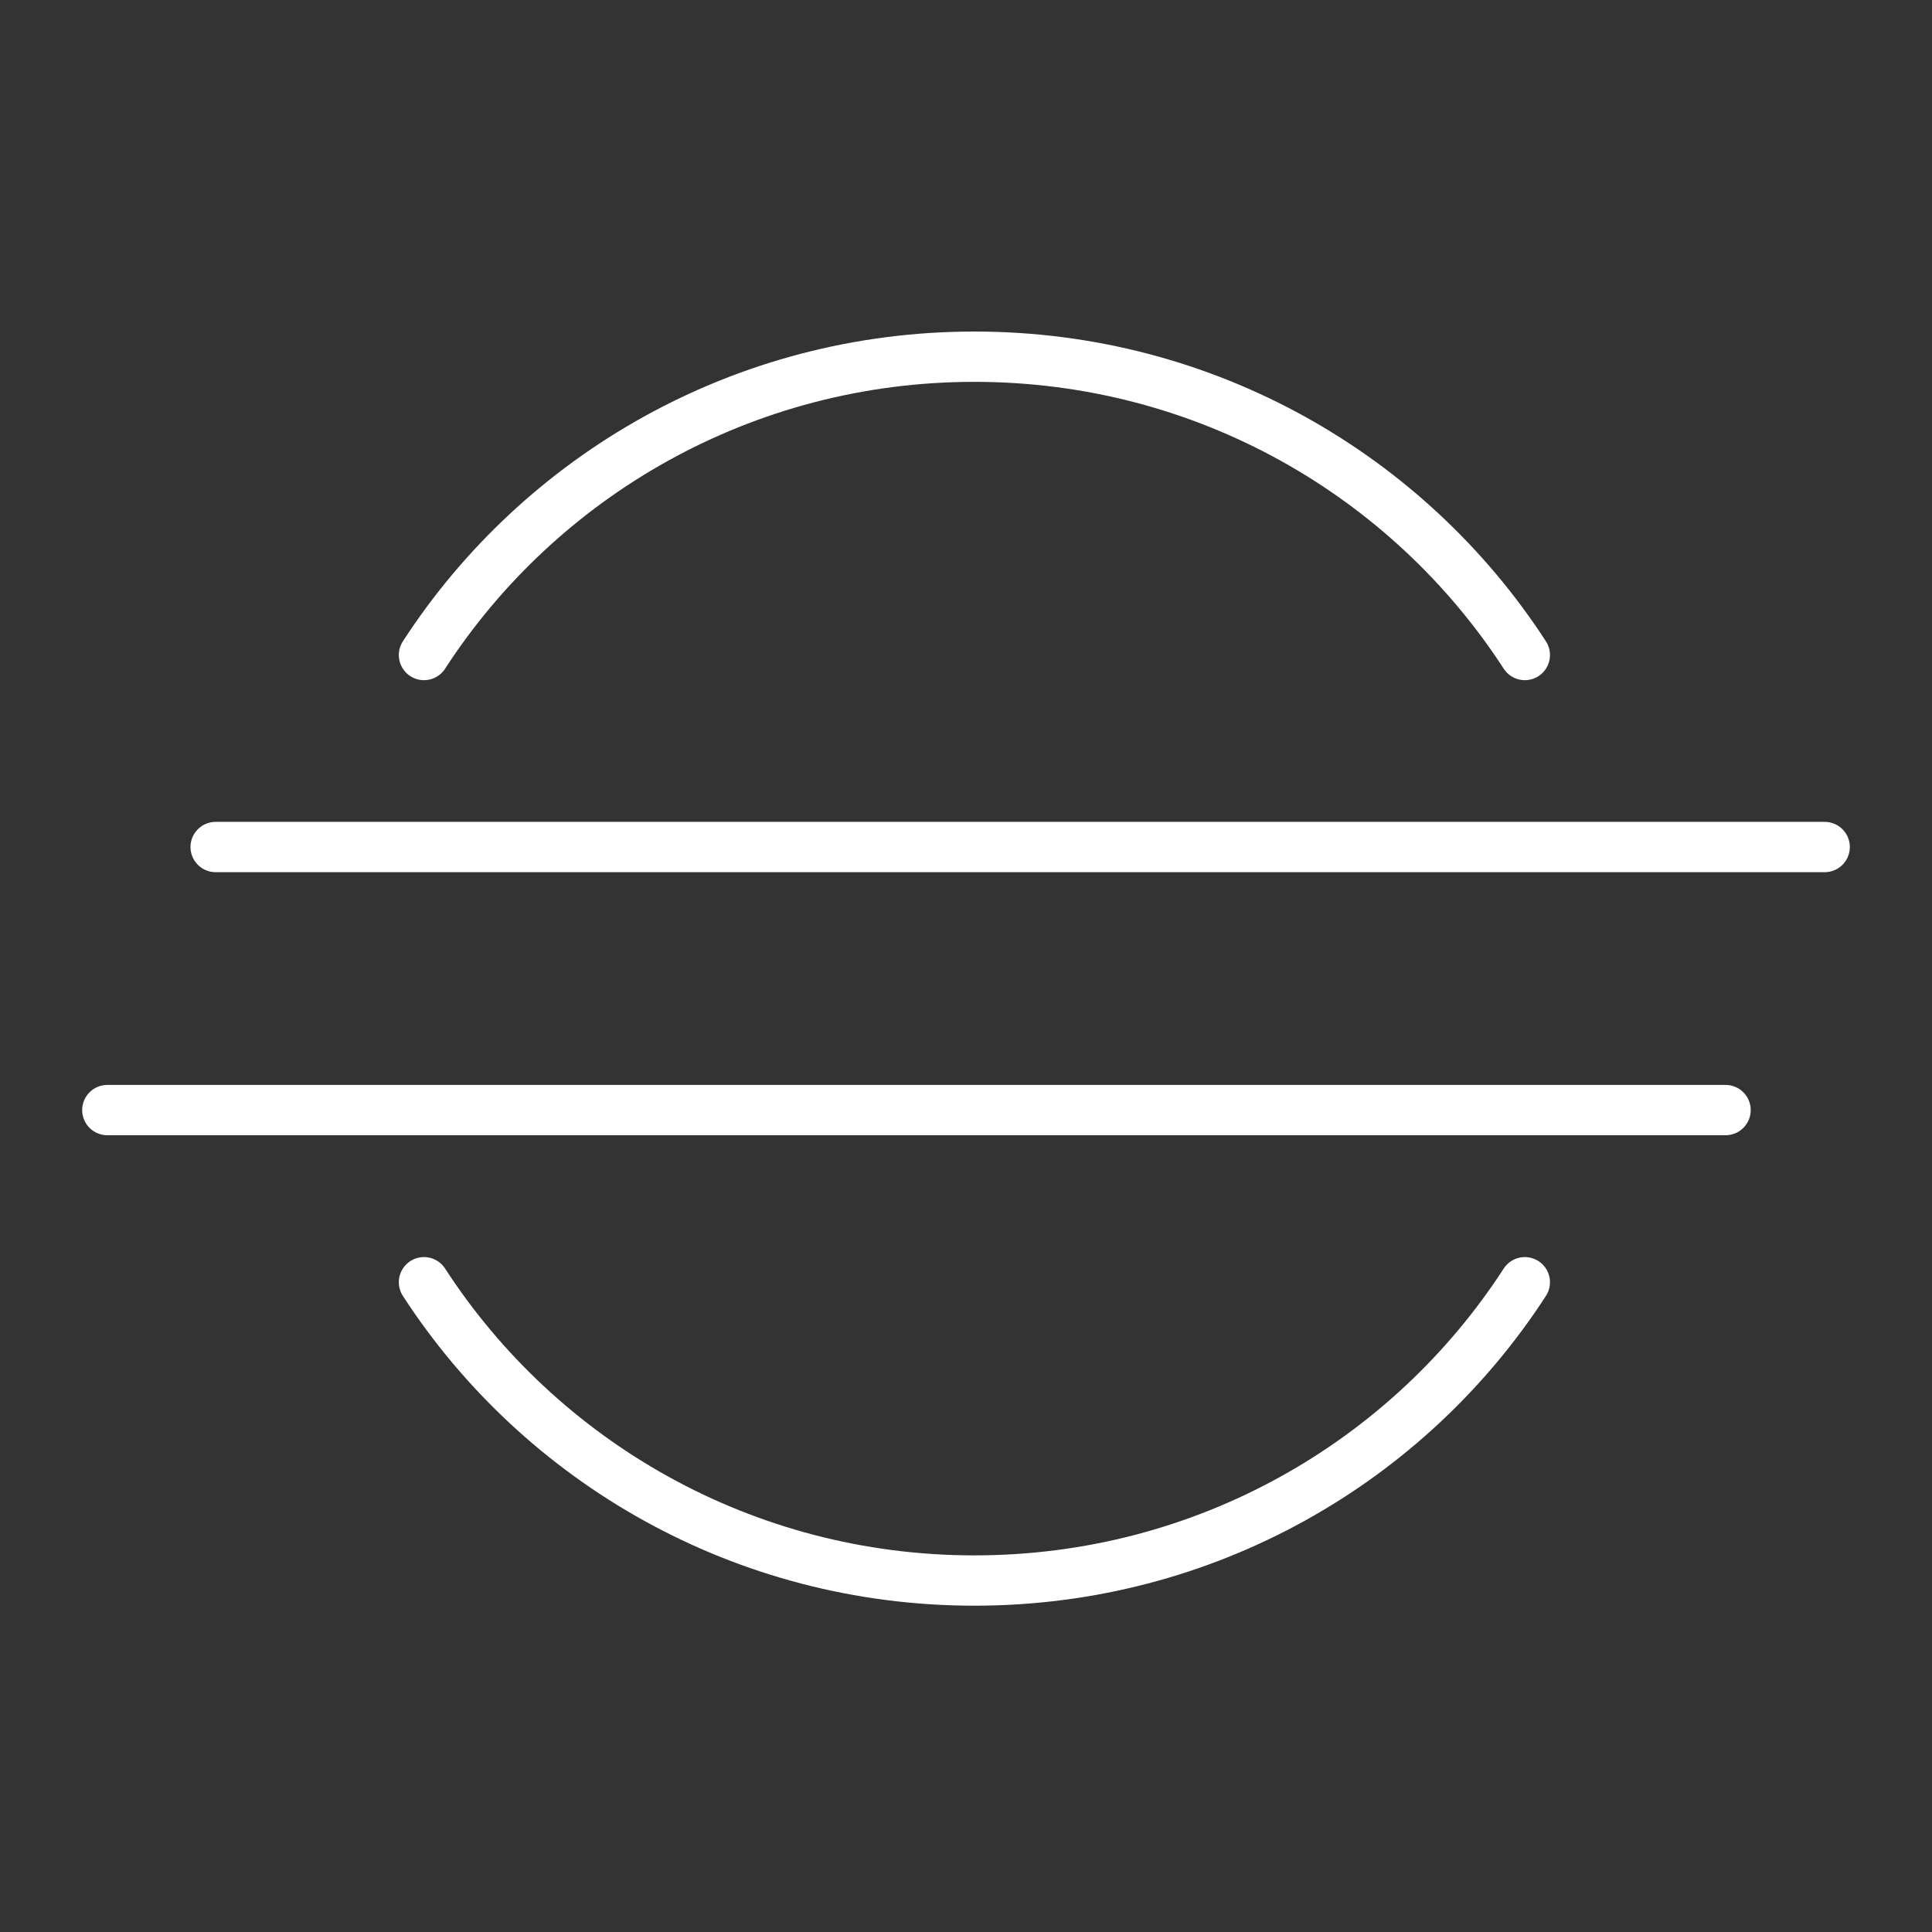
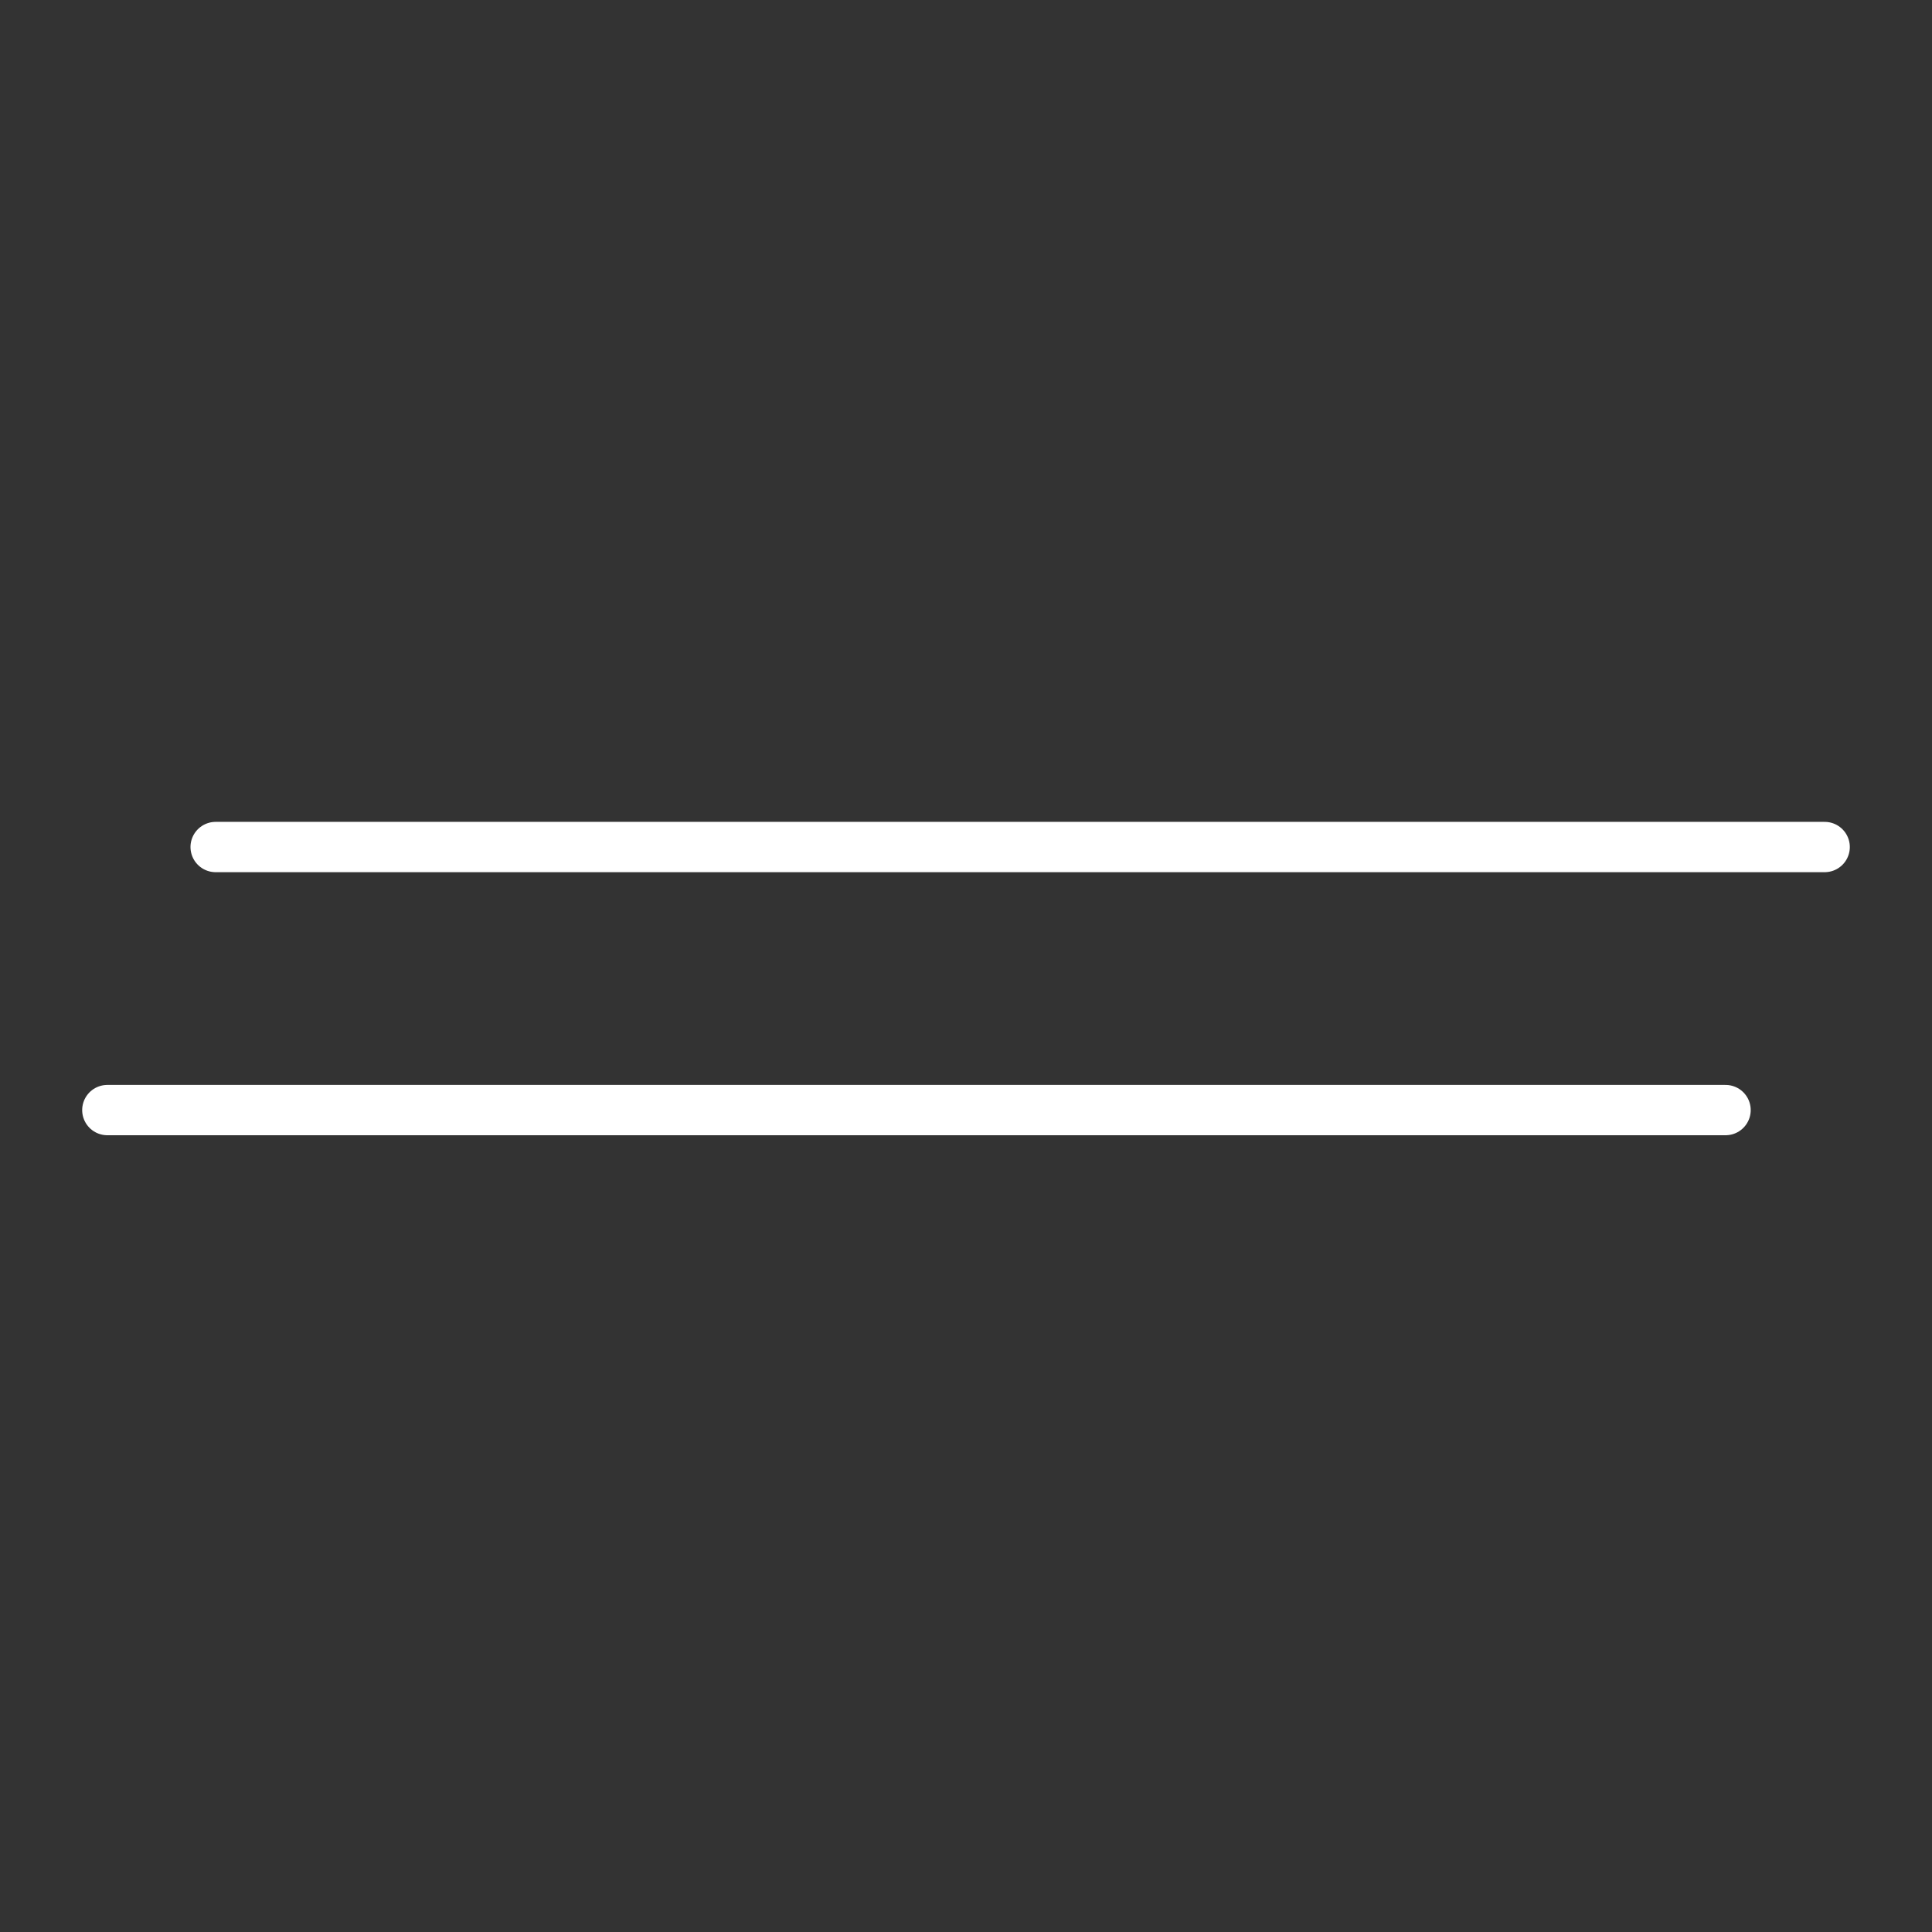
<svg xmlns="http://www.w3.org/2000/svg" width="144" height="144" viewBox="0 0 144 144" fill="none">
  <rect x="0" y="0" width="144" height="144" fill="#333333" stroke="none" />
-   <path d="M31.601 48.821C40.266 35.456 55.403 26.586 72.626 26.586C89.849 26.586 104.986 35.456 113.651 48.821" stroke="white" stroke-width="3.75" stroke-miterlimit="10" stroke-linecap="round" />
-   <path d="M113.651 95.57C104.986 108.948 89.849 117.804 72.626 117.804C55.403 117.804 40.266 108.934 31.601 95.57" stroke="white" stroke-width="3.75" stroke-miterlimit="10" stroke-linecap="round" />
  <path d="M16.073 63.132H136" stroke="white" stroke-width="3.75" stroke-miterlimit="10" stroke-linecap="round" />
  <path d="M8 82.739H128.613" stroke="white" stroke-width="3.75" stroke-miterlimit="10" stroke-linecap="round" />
</svg>